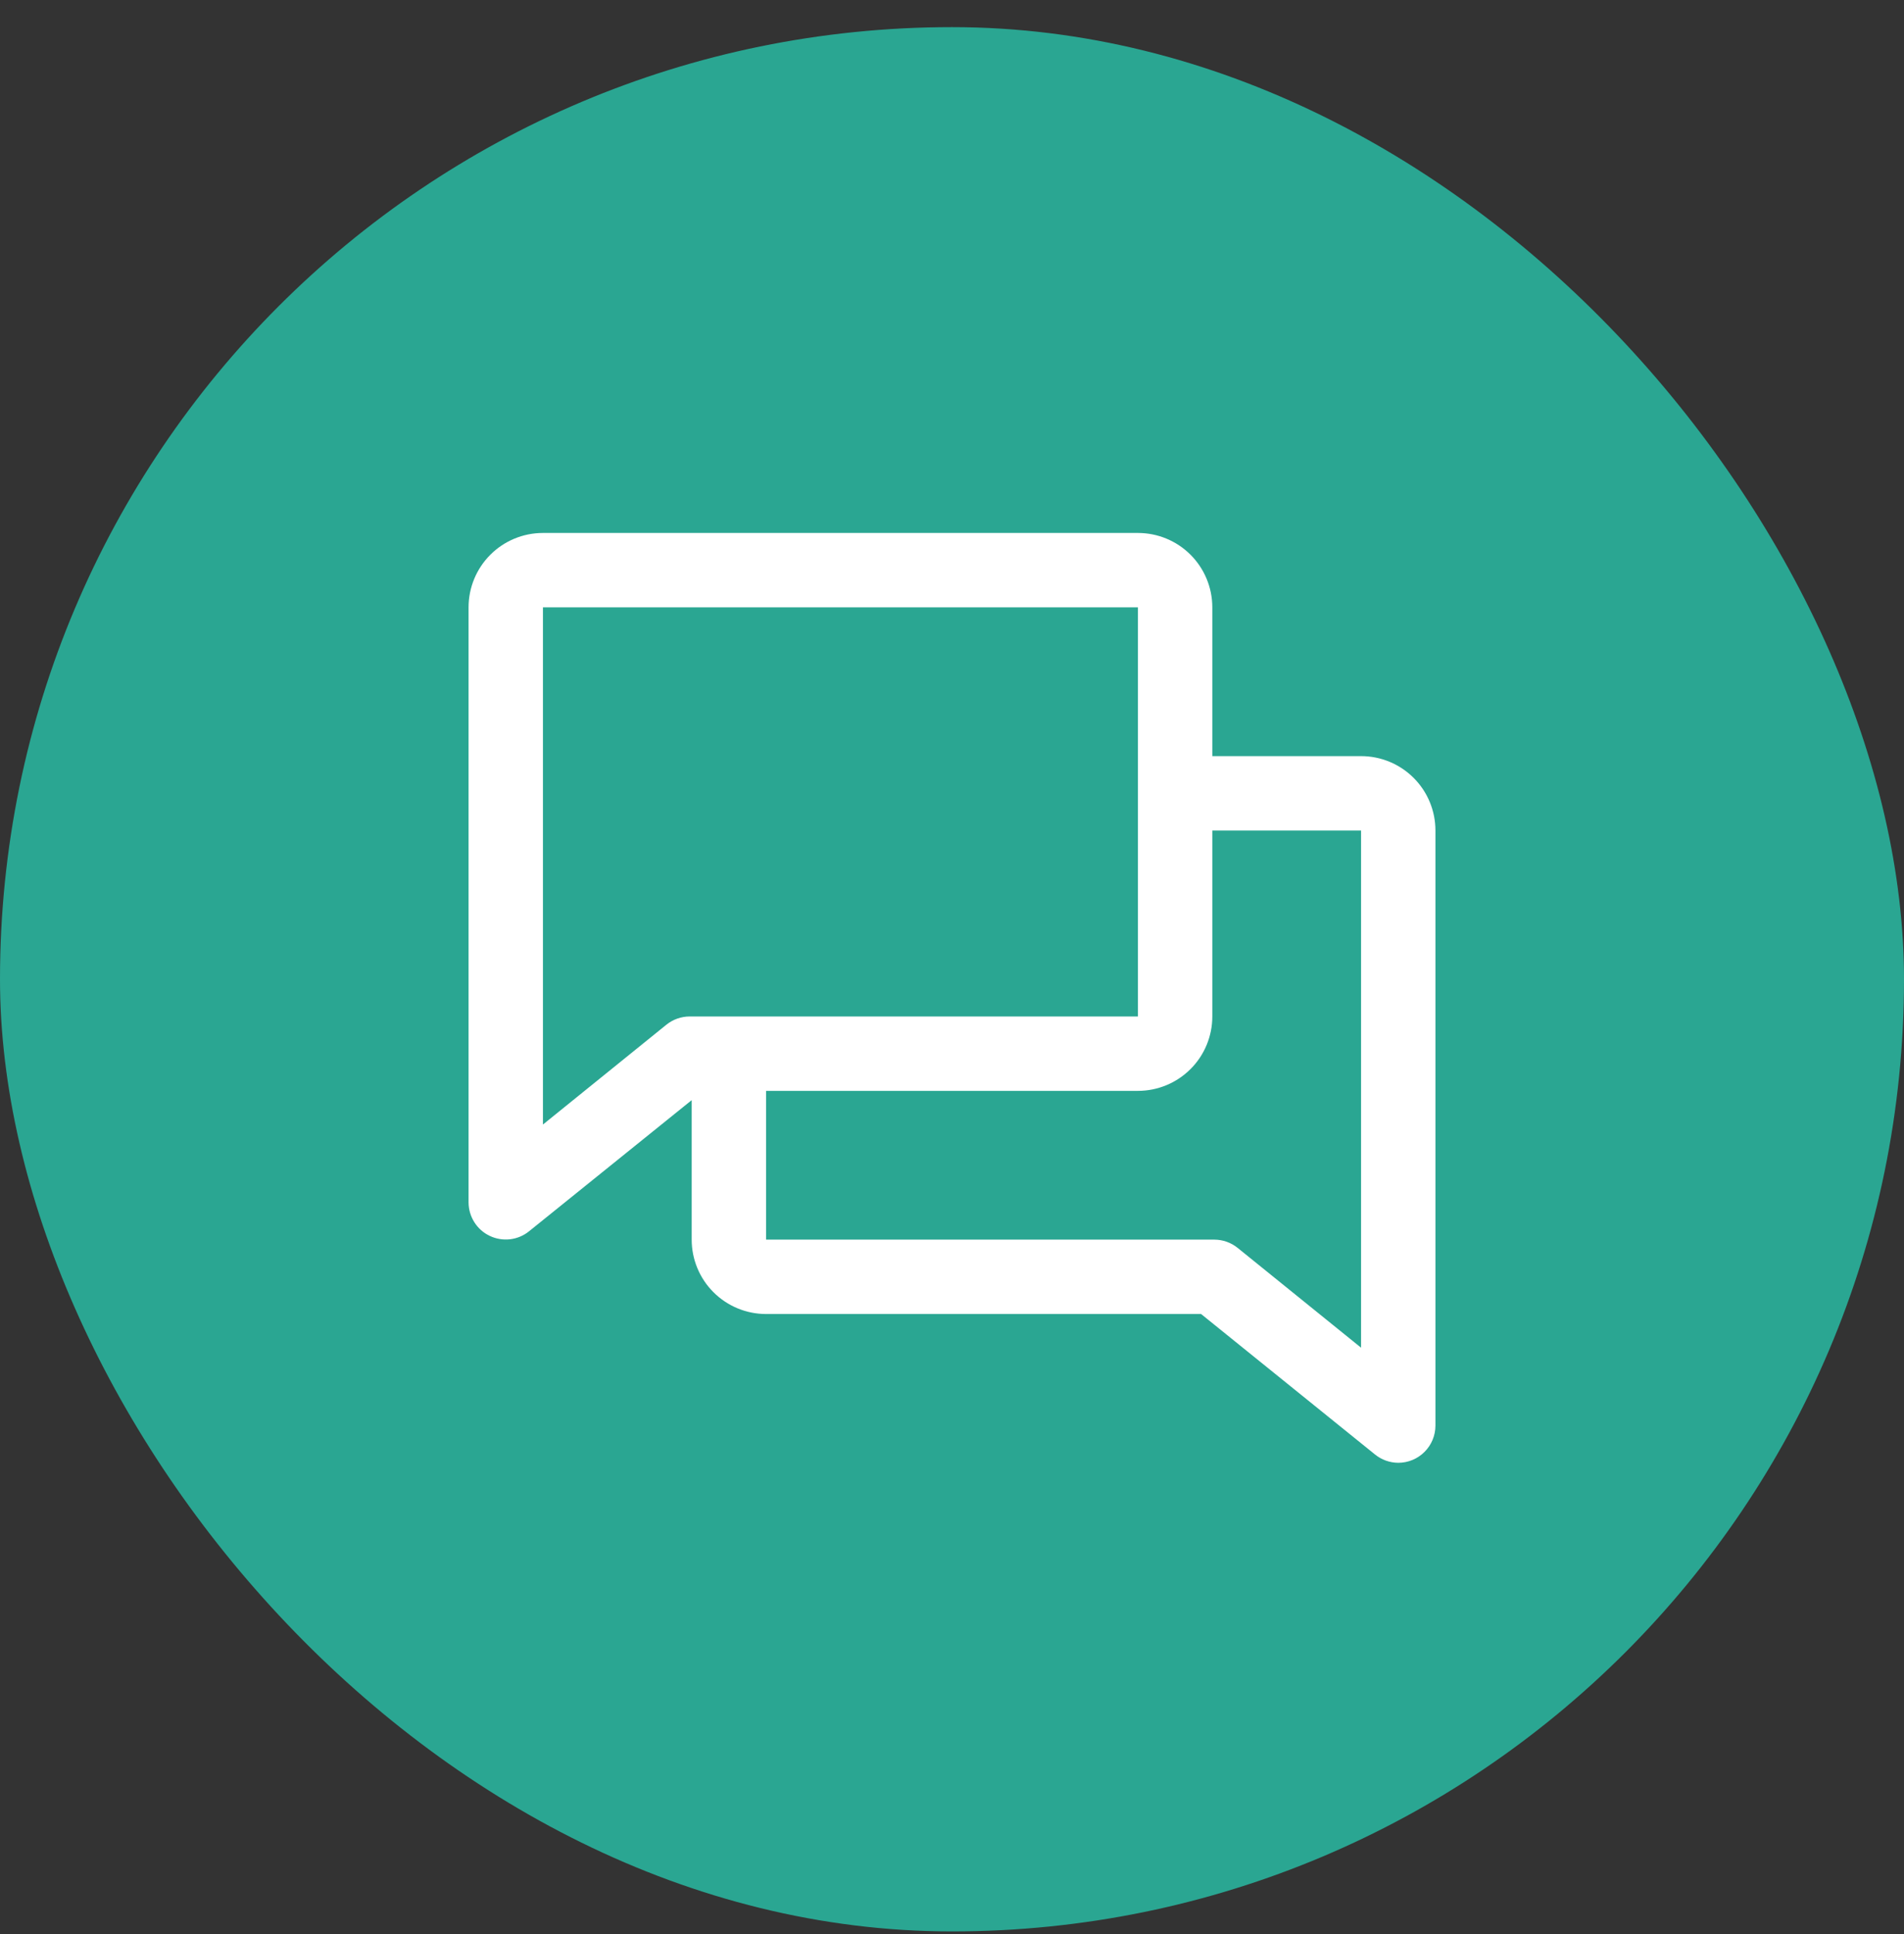
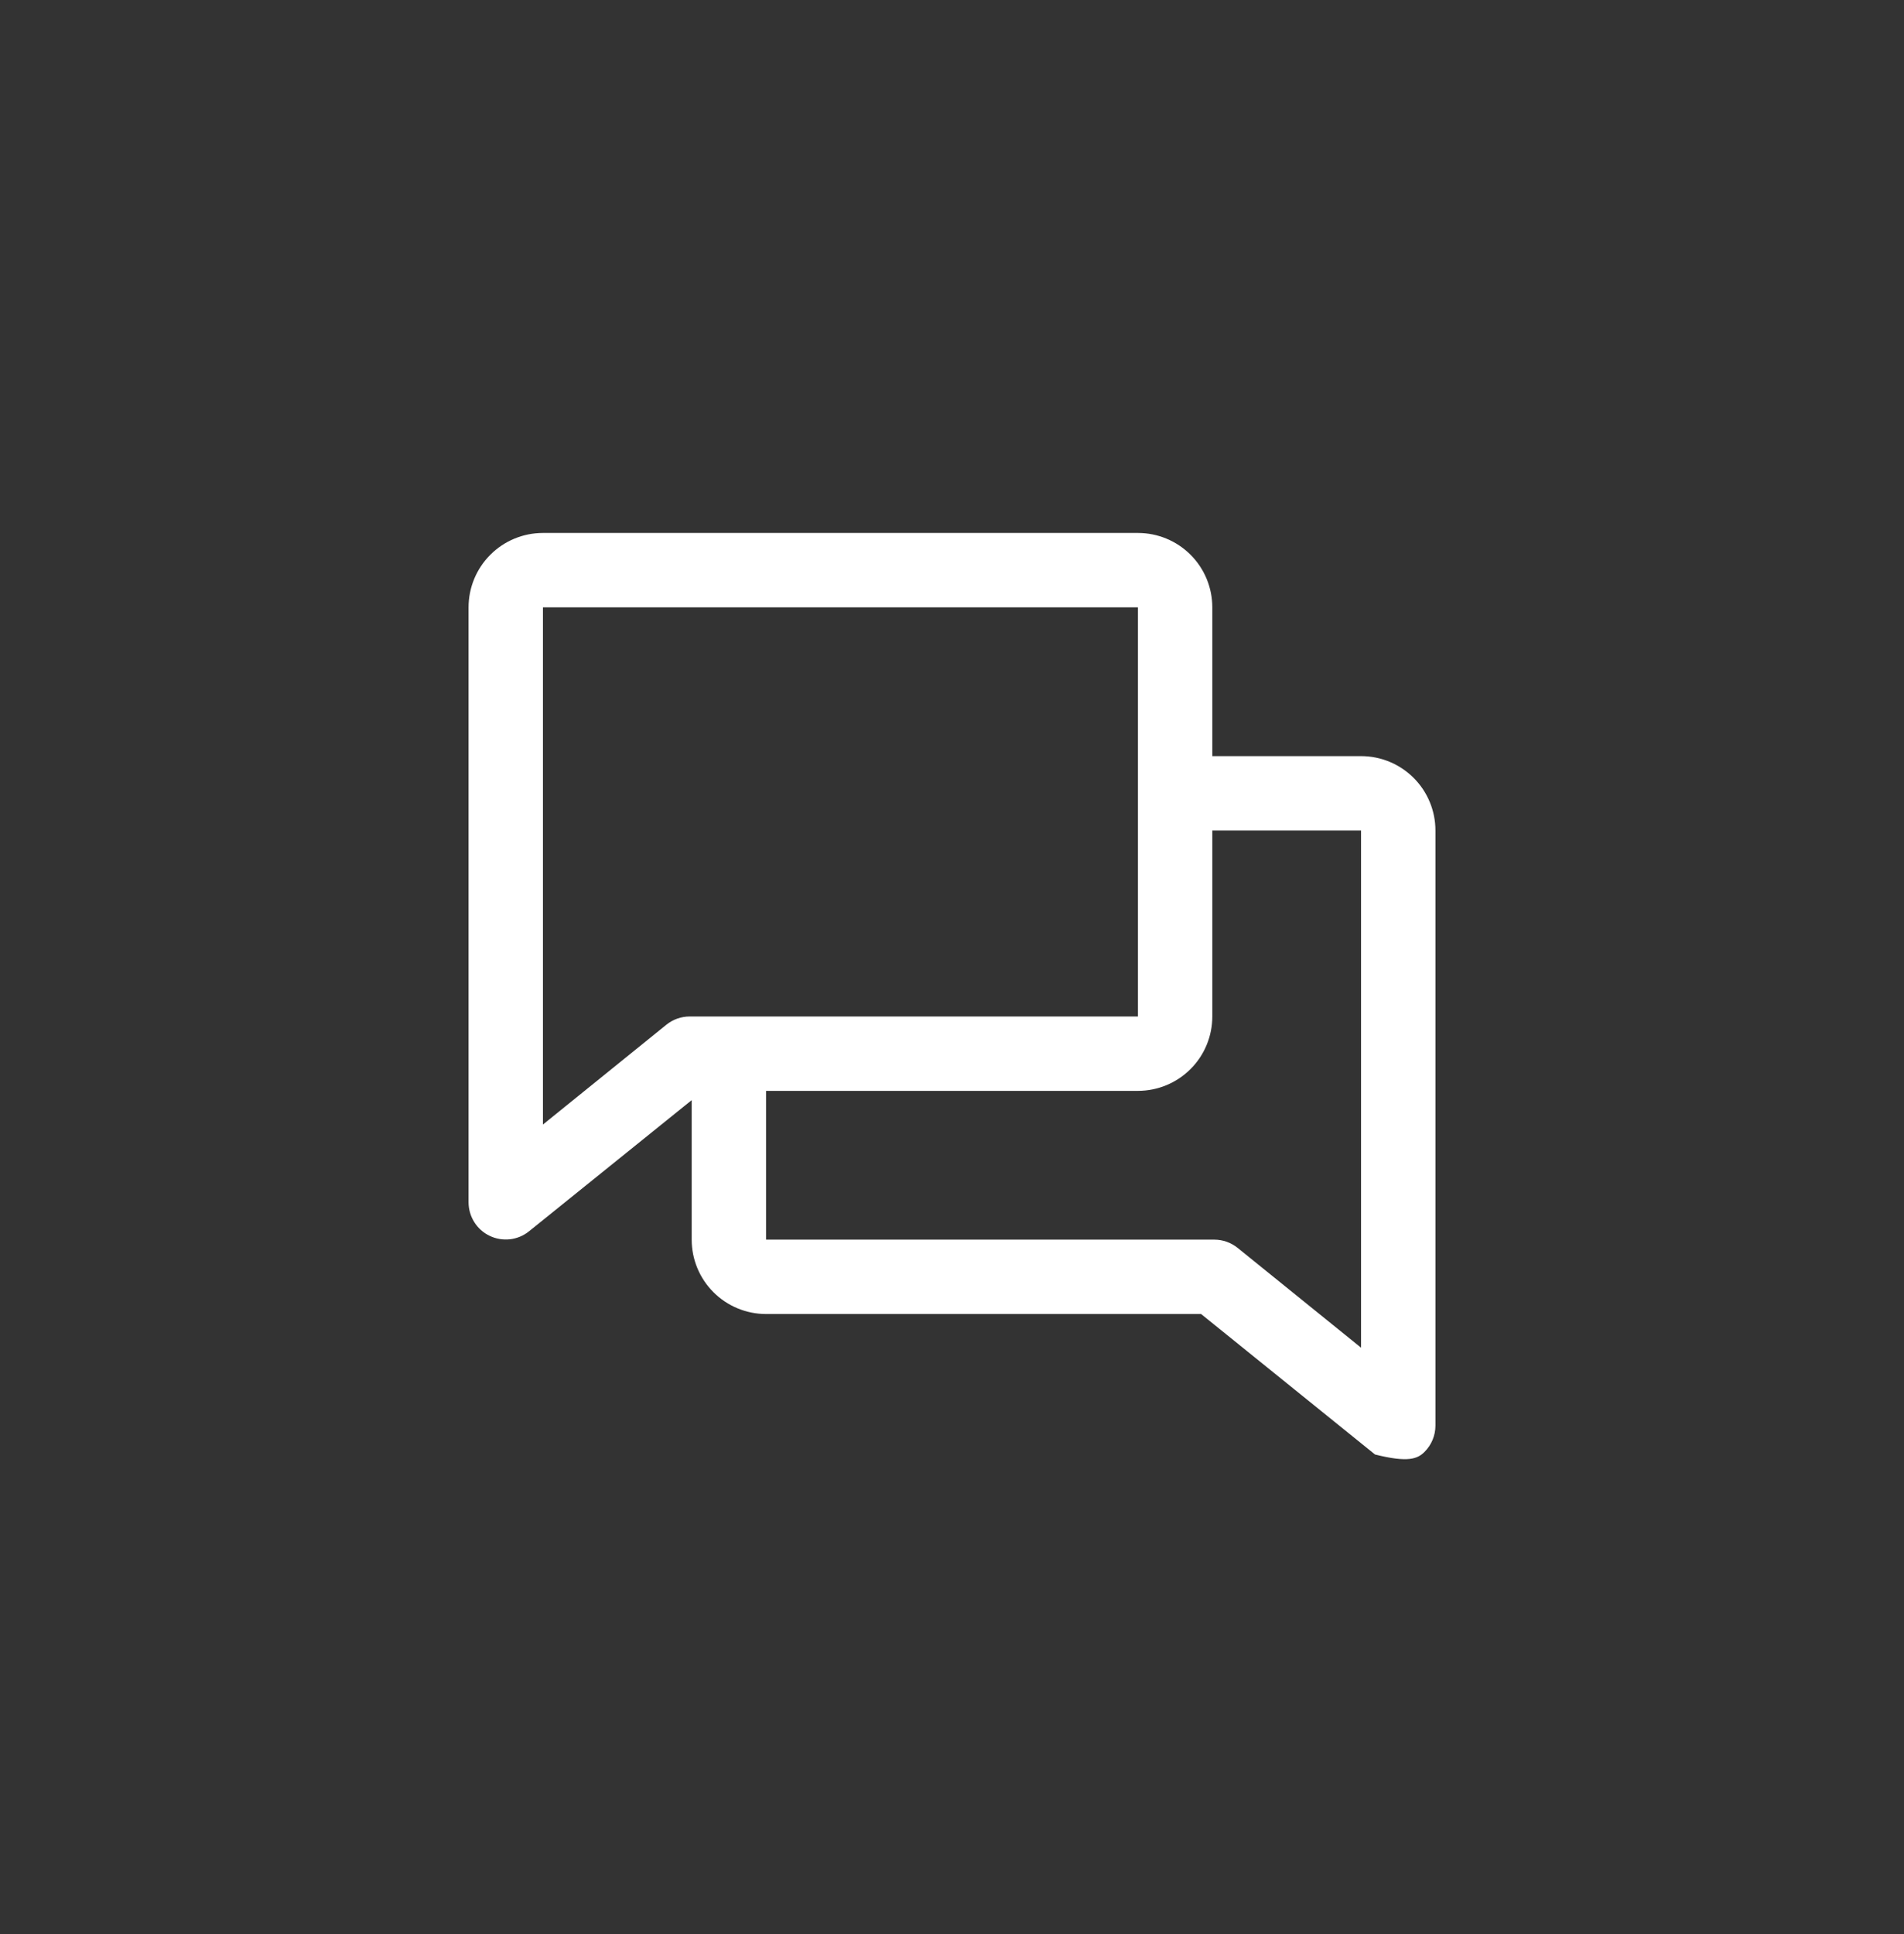
<svg xmlns="http://www.w3.org/2000/svg" width="64" height="65" viewBox="0 0 64 65" fill="none">
  <rect x="0" y="0" width="64" height="65" fill="#333333" stroke="none" />
-   <rect y="0.912" width="64" height="64" rx="32" fill="#2AA692" />
-   <path d="M45.75 25.412H40.75V20.412C40.75 19.749 40.487 19.113 40.018 18.644C39.549 18.175 38.913 17.912 38.25 17.912H18.25C17.587 17.912 16.951 18.175 16.482 18.644C16.013 19.113 15.75 19.749 15.75 20.412V40.412C15.751 40.647 15.818 40.877 15.944 41.076C16.069 41.275 16.248 41.434 16.46 41.535C16.673 41.637 16.909 41.676 17.143 41.65C17.376 41.623 17.598 41.531 17.781 41.383L23.25 36.974V41.662C23.25 42.325 23.513 42.961 23.982 43.429C24.451 43.898 25.087 44.162 25.75 44.162H40.373L46.219 48.883C46.44 49.062 46.715 49.16 47 49.162C47.331 49.162 47.65 49.03 47.884 48.795C48.118 48.561 48.25 48.243 48.25 47.912V27.912C48.25 27.249 47.987 26.613 47.518 26.144C47.049 25.675 46.413 25.412 45.75 25.412ZM22.398 34.44L18.25 37.794V20.412H38.25V34.162H23.184C22.898 34.162 22.621 34.26 22.398 34.44ZM45.75 45.294L41.602 41.94C41.38 41.761 41.105 41.663 40.82 41.662H25.75V36.662H38.25C38.913 36.662 39.549 36.398 40.018 35.929C40.487 35.461 40.75 34.825 40.75 34.162V27.912H45.75V45.294Z" fill="white" />
+   <path d="M45.75 25.412H40.75V20.412C40.75 19.749 40.487 19.113 40.018 18.644C39.549 18.175 38.913 17.912 38.25 17.912H18.25C17.587 17.912 16.951 18.175 16.482 18.644C16.013 19.113 15.75 19.749 15.75 20.412V40.412C15.751 40.647 15.818 40.877 15.944 41.076C16.069 41.275 16.248 41.434 16.46 41.535C16.673 41.637 16.909 41.676 17.143 41.65C17.376 41.623 17.598 41.531 17.781 41.383L23.25 36.974V41.662C23.25 42.325 23.513 42.961 23.982 43.429C24.451 43.898 25.087 44.162 25.75 44.162H40.373L46.219 48.883C47.331 49.162 47.65 49.03 47.884 48.795C48.118 48.561 48.25 48.243 48.25 47.912V27.912C48.25 27.249 47.987 26.613 47.518 26.144C47.049 25.675 46.413 25.412 45.75 25.412ZM22.398 34.44L18.25 37.794V20.412H38.25V34.162H23.184C22.898 34.162 22.621 34.26 22.398 34.44ZM45.75 45.294L41.602 41.94C41.38 41.761 41.105 41.663 40.82 41.662H25.75V36.662H38.25C38.913 36.662 39.549 36.398 40.018 35.929C40.487 35.461 40.75 34.825 40.75 34.162V27.912H45.75V45.294Z" fill="white" />
</svg>